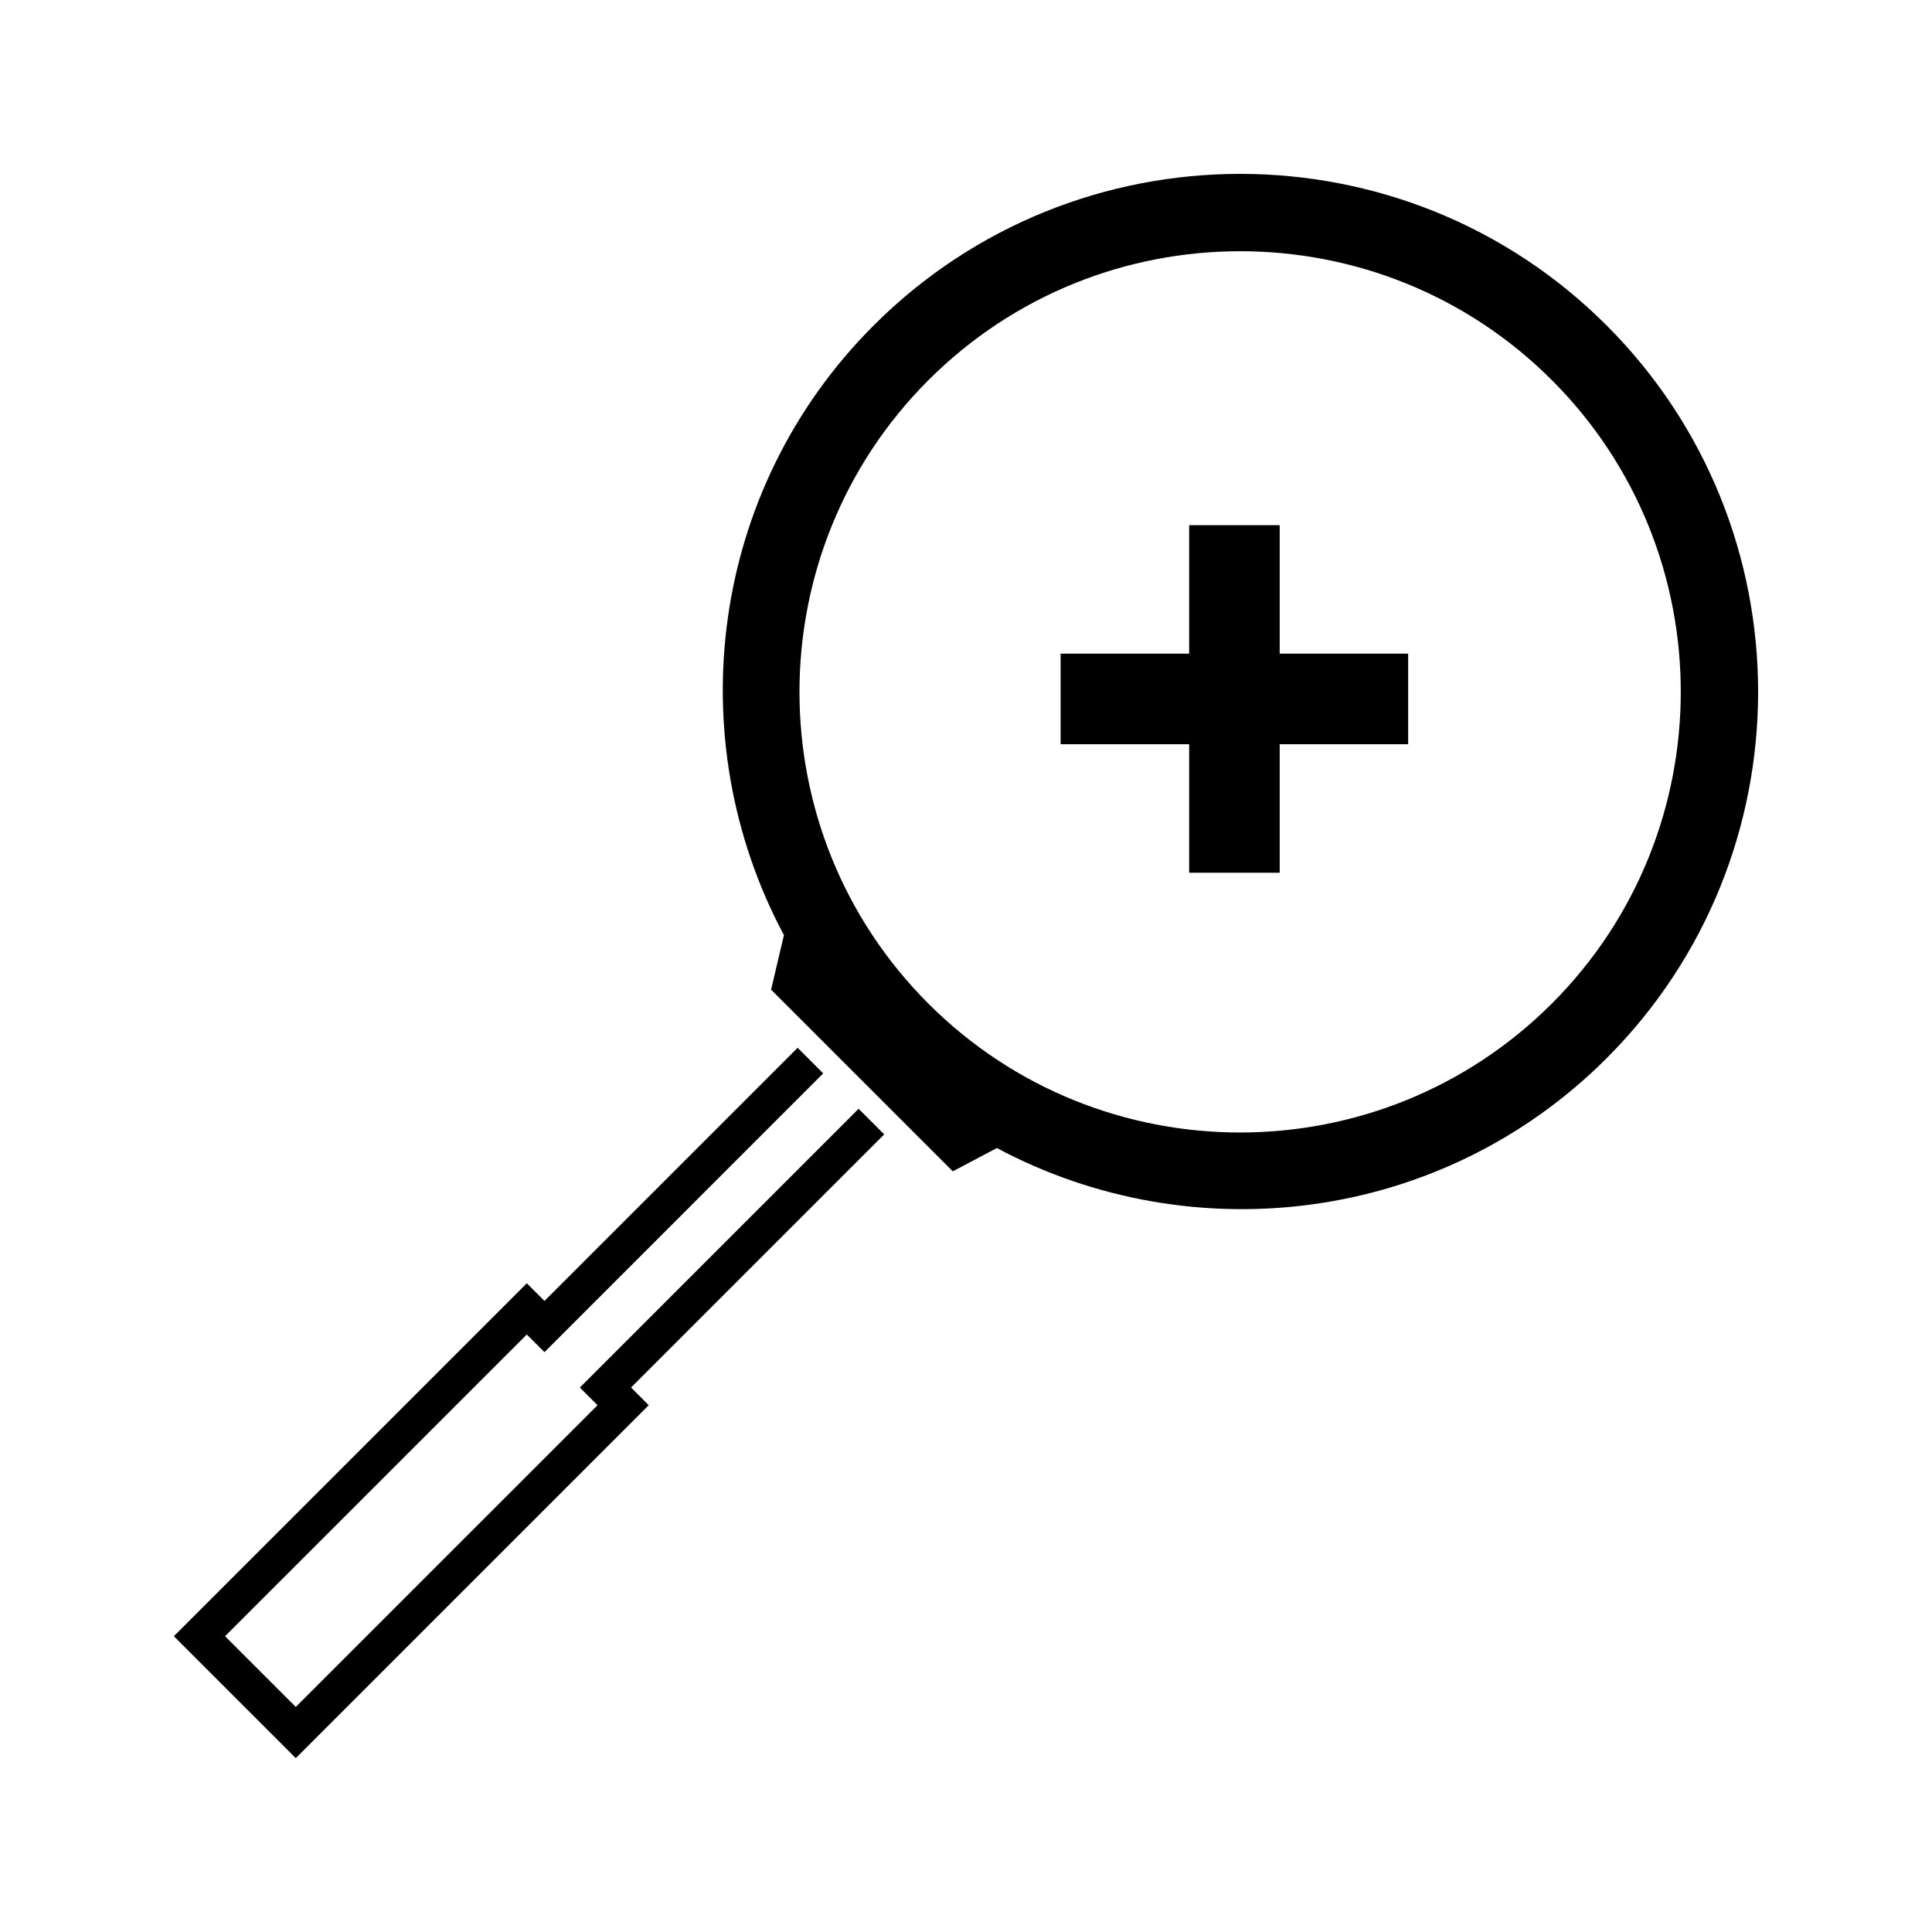
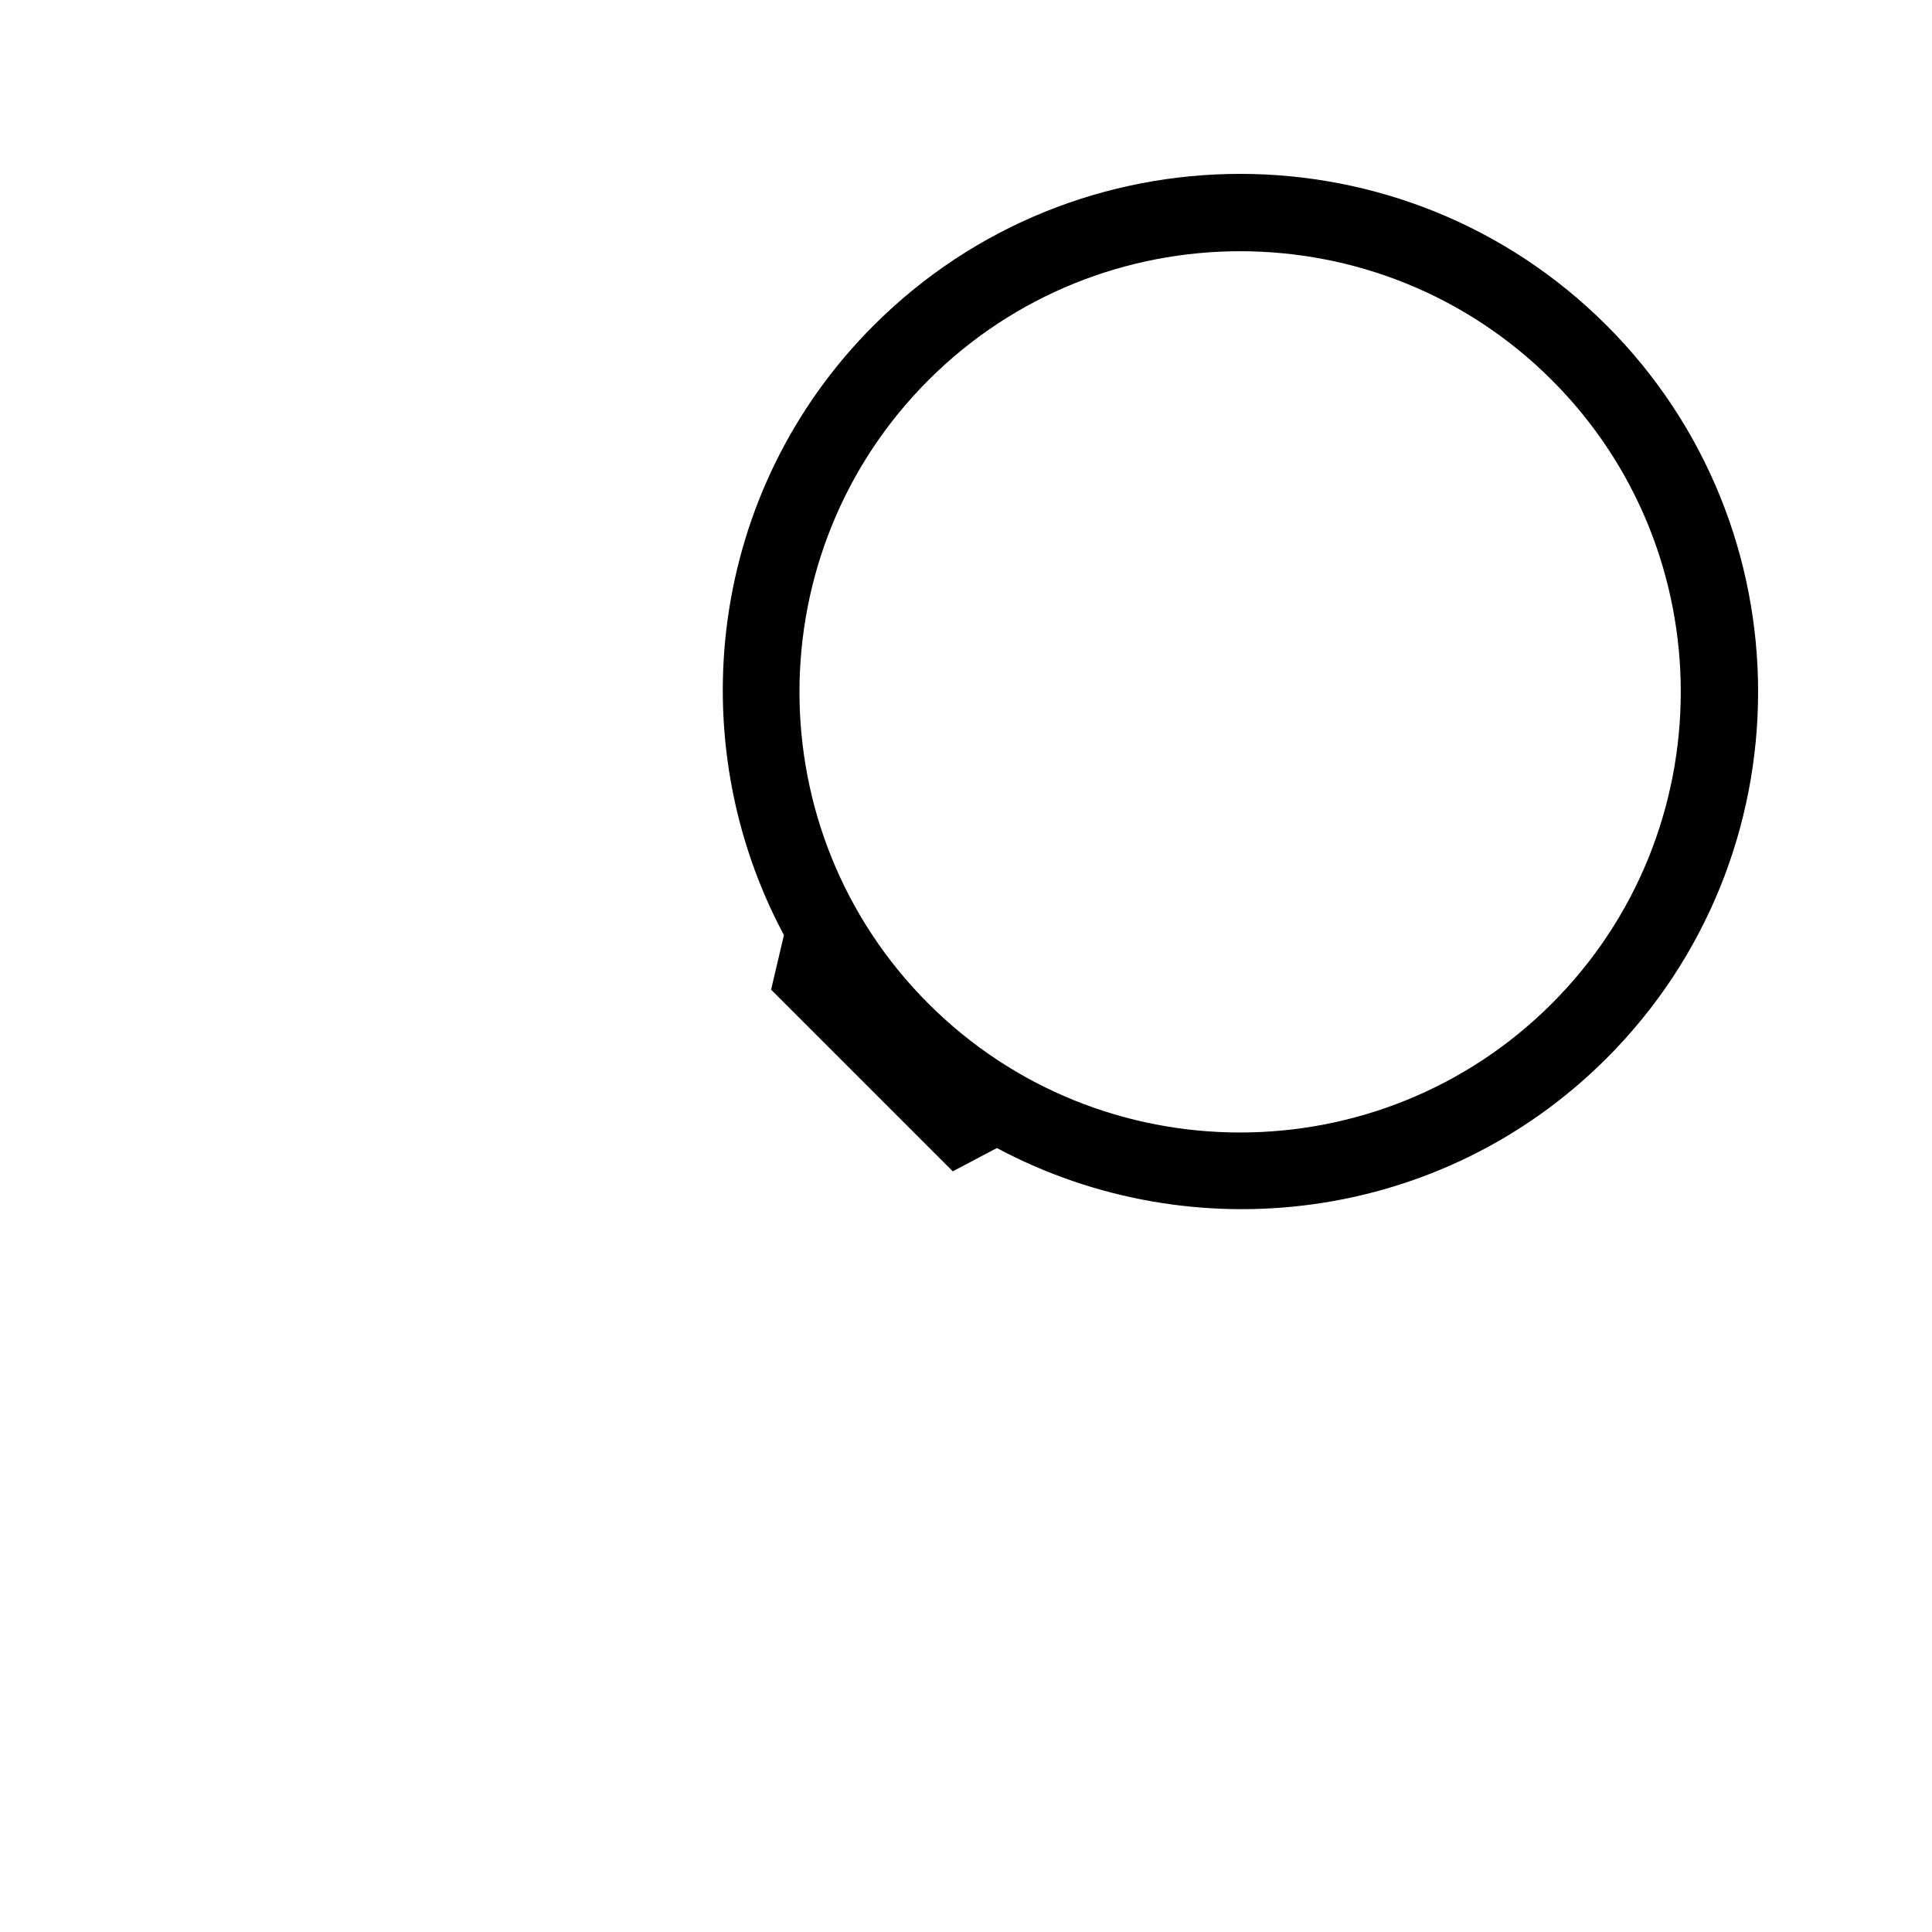
<svg xmlns="http://www.w3.org/2000/svg" fill="#000000" width="800px" height="800px" version="1.1" viewBox="144 144 512 512">
  <g>
-     <path d="m483.13 283.18h-23.992v34.043h-34.062v24.004h34.062v34.055h23.992v-34.055h34.043v-24.004h-34.043z" />
-     <path d="m371.54 437.84-73.871 73.879 4.684 4.676-79.965 79.961-18.746-18.746 79.965-79.957 4.684 4.68 73.867-73.875-6.781-6.781-67.086 67.082-4.684-4.676-93.531 93.527 32.312 32.312 93.531-93.527-4.68-4.688 67.086-67.082z" />
    <path d="m569.76 230.23c-53.535-53.535-140.68-53.535-194.22 0.004-43.707 43.707-51.516 109.7-23.789 161.58l-3.406 14.453 11.219 11.215 6.785 6.789 9.383 9.379 6.781 6.785 13.984 13.98 11.688-6.172c51.902 27.711 117.87 19.922 161.58-23.789 53.535-53.543 53.543-140.68-0.008-194.23zm-14.504 179.72c-45.559 45.559-119.68 45.57-165.23 0.012-45.555-45.555-45.535-119.66 0.02-165.22 45.555-45.543 119.66-45.562 165.22 0 45.543 45.547 45.543 119.66-0.008 165.21z" />
  </g>
</svg>